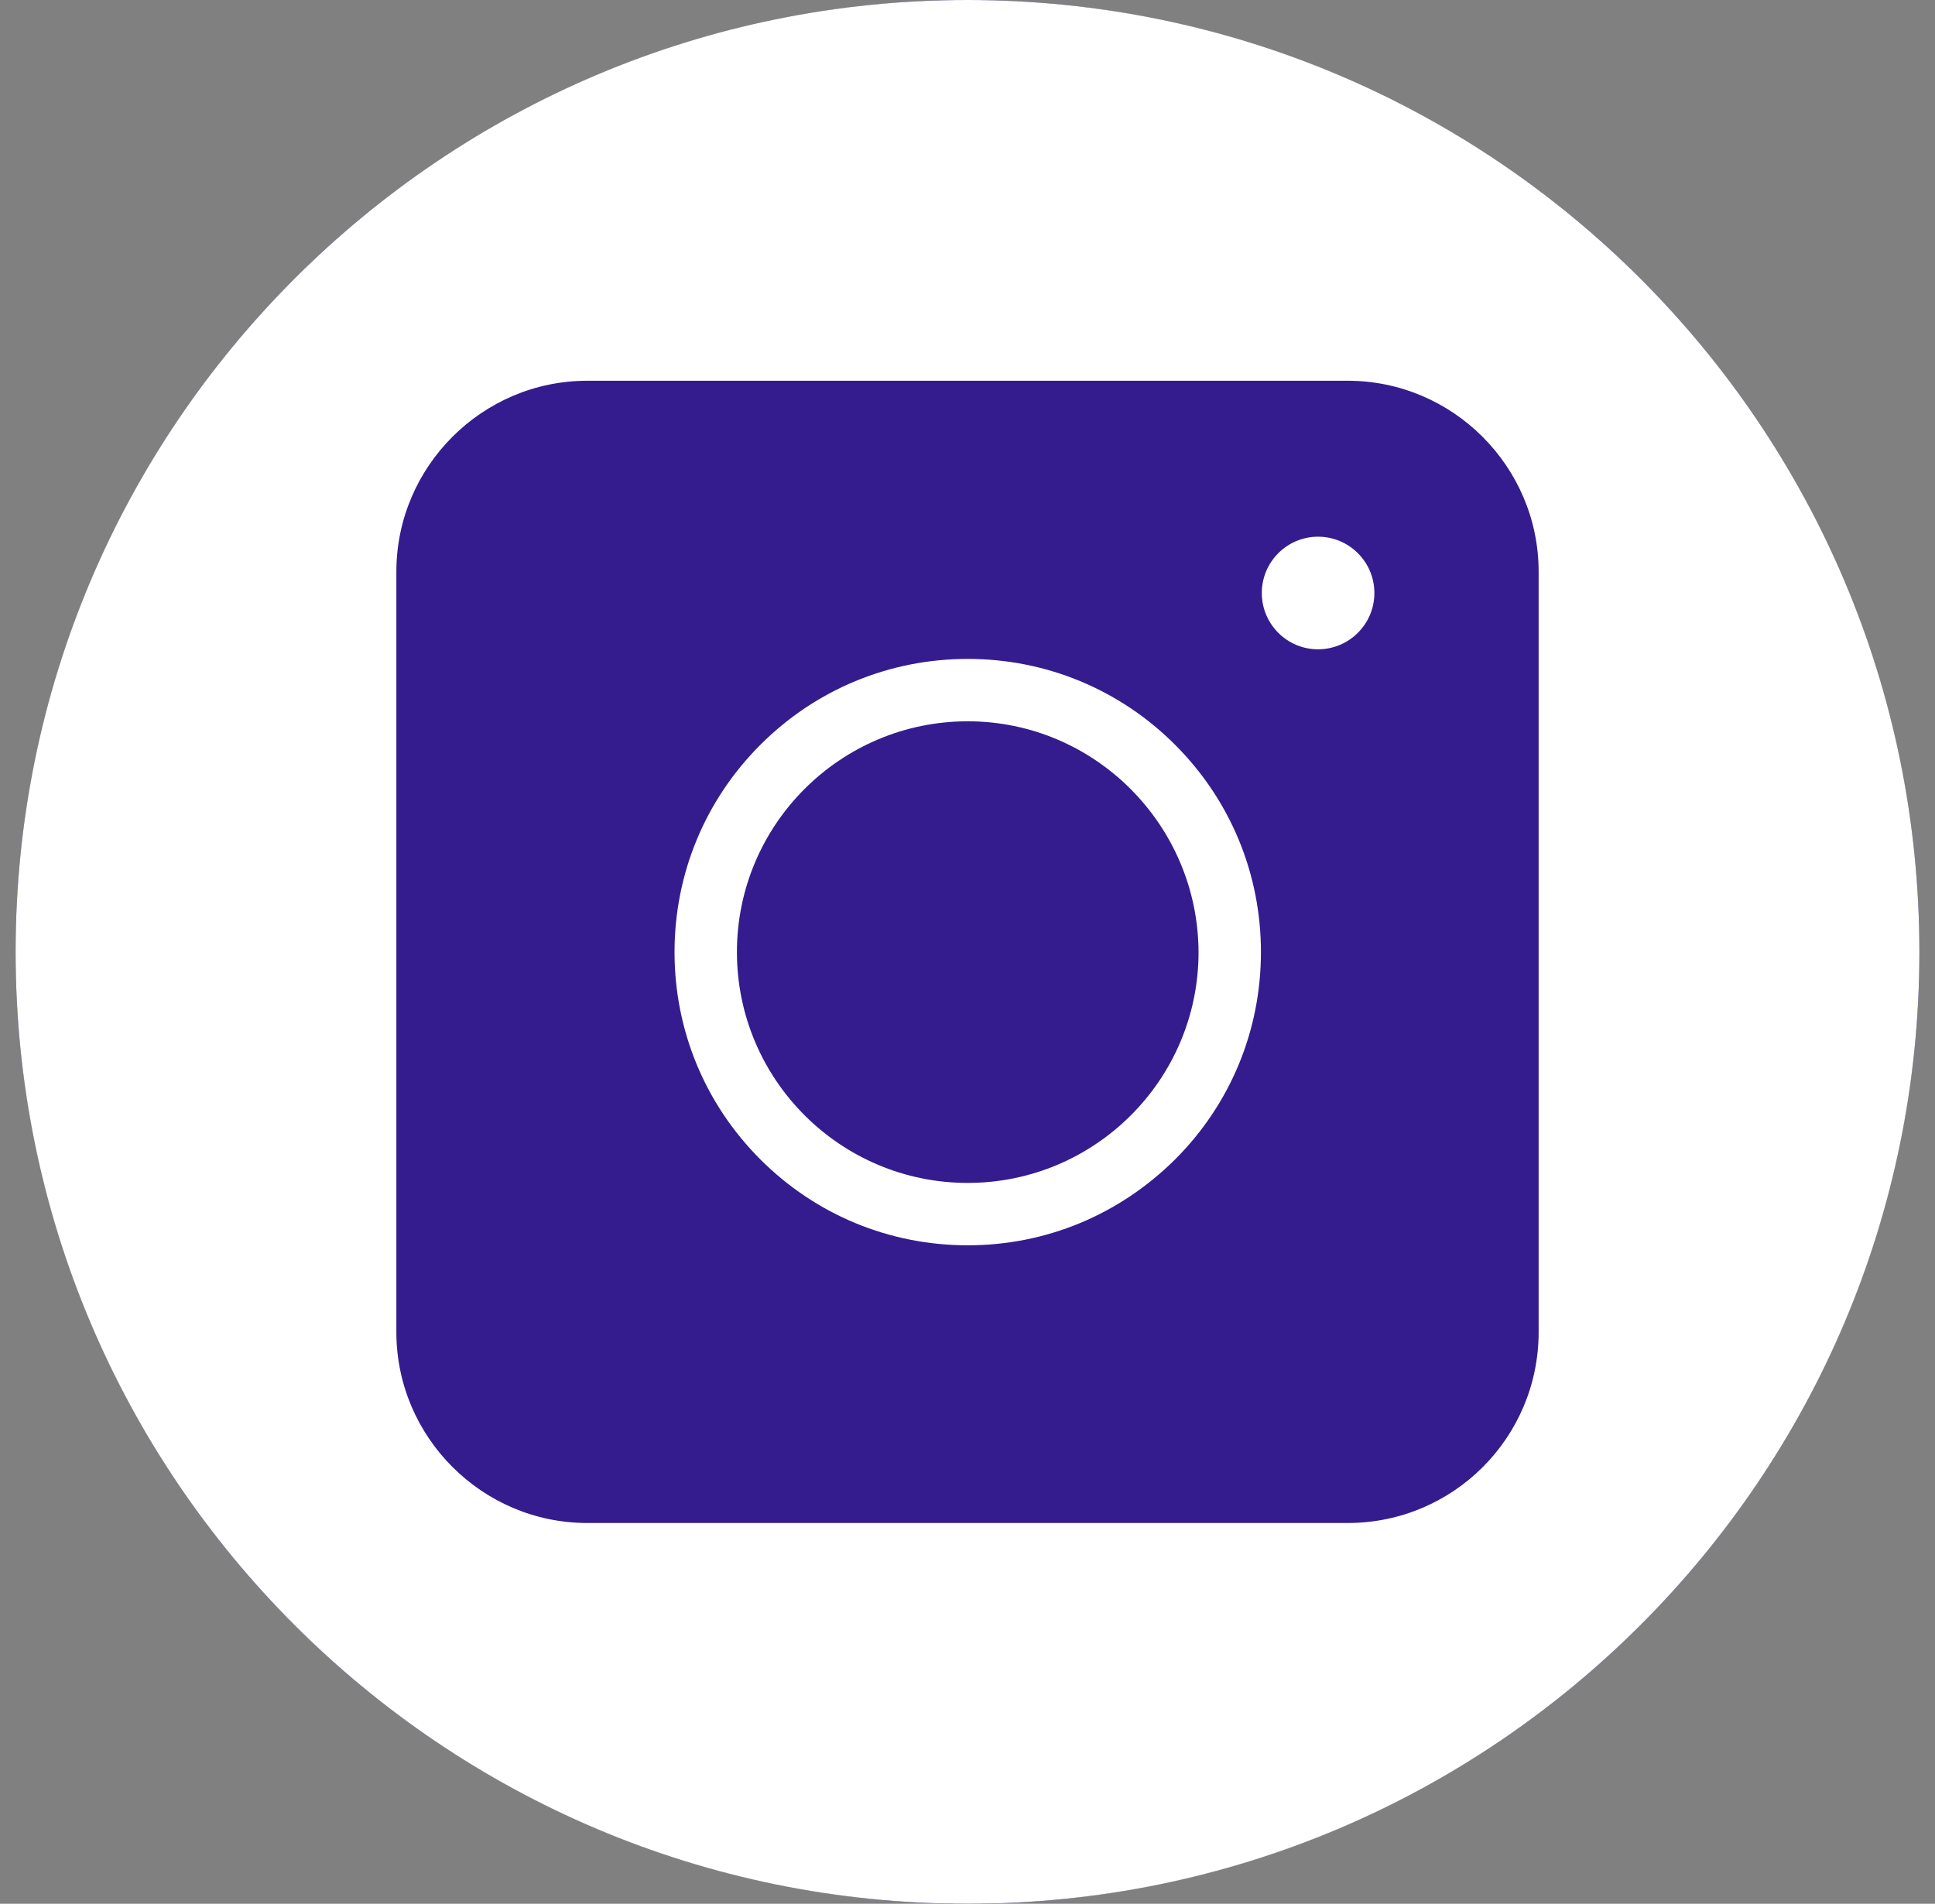
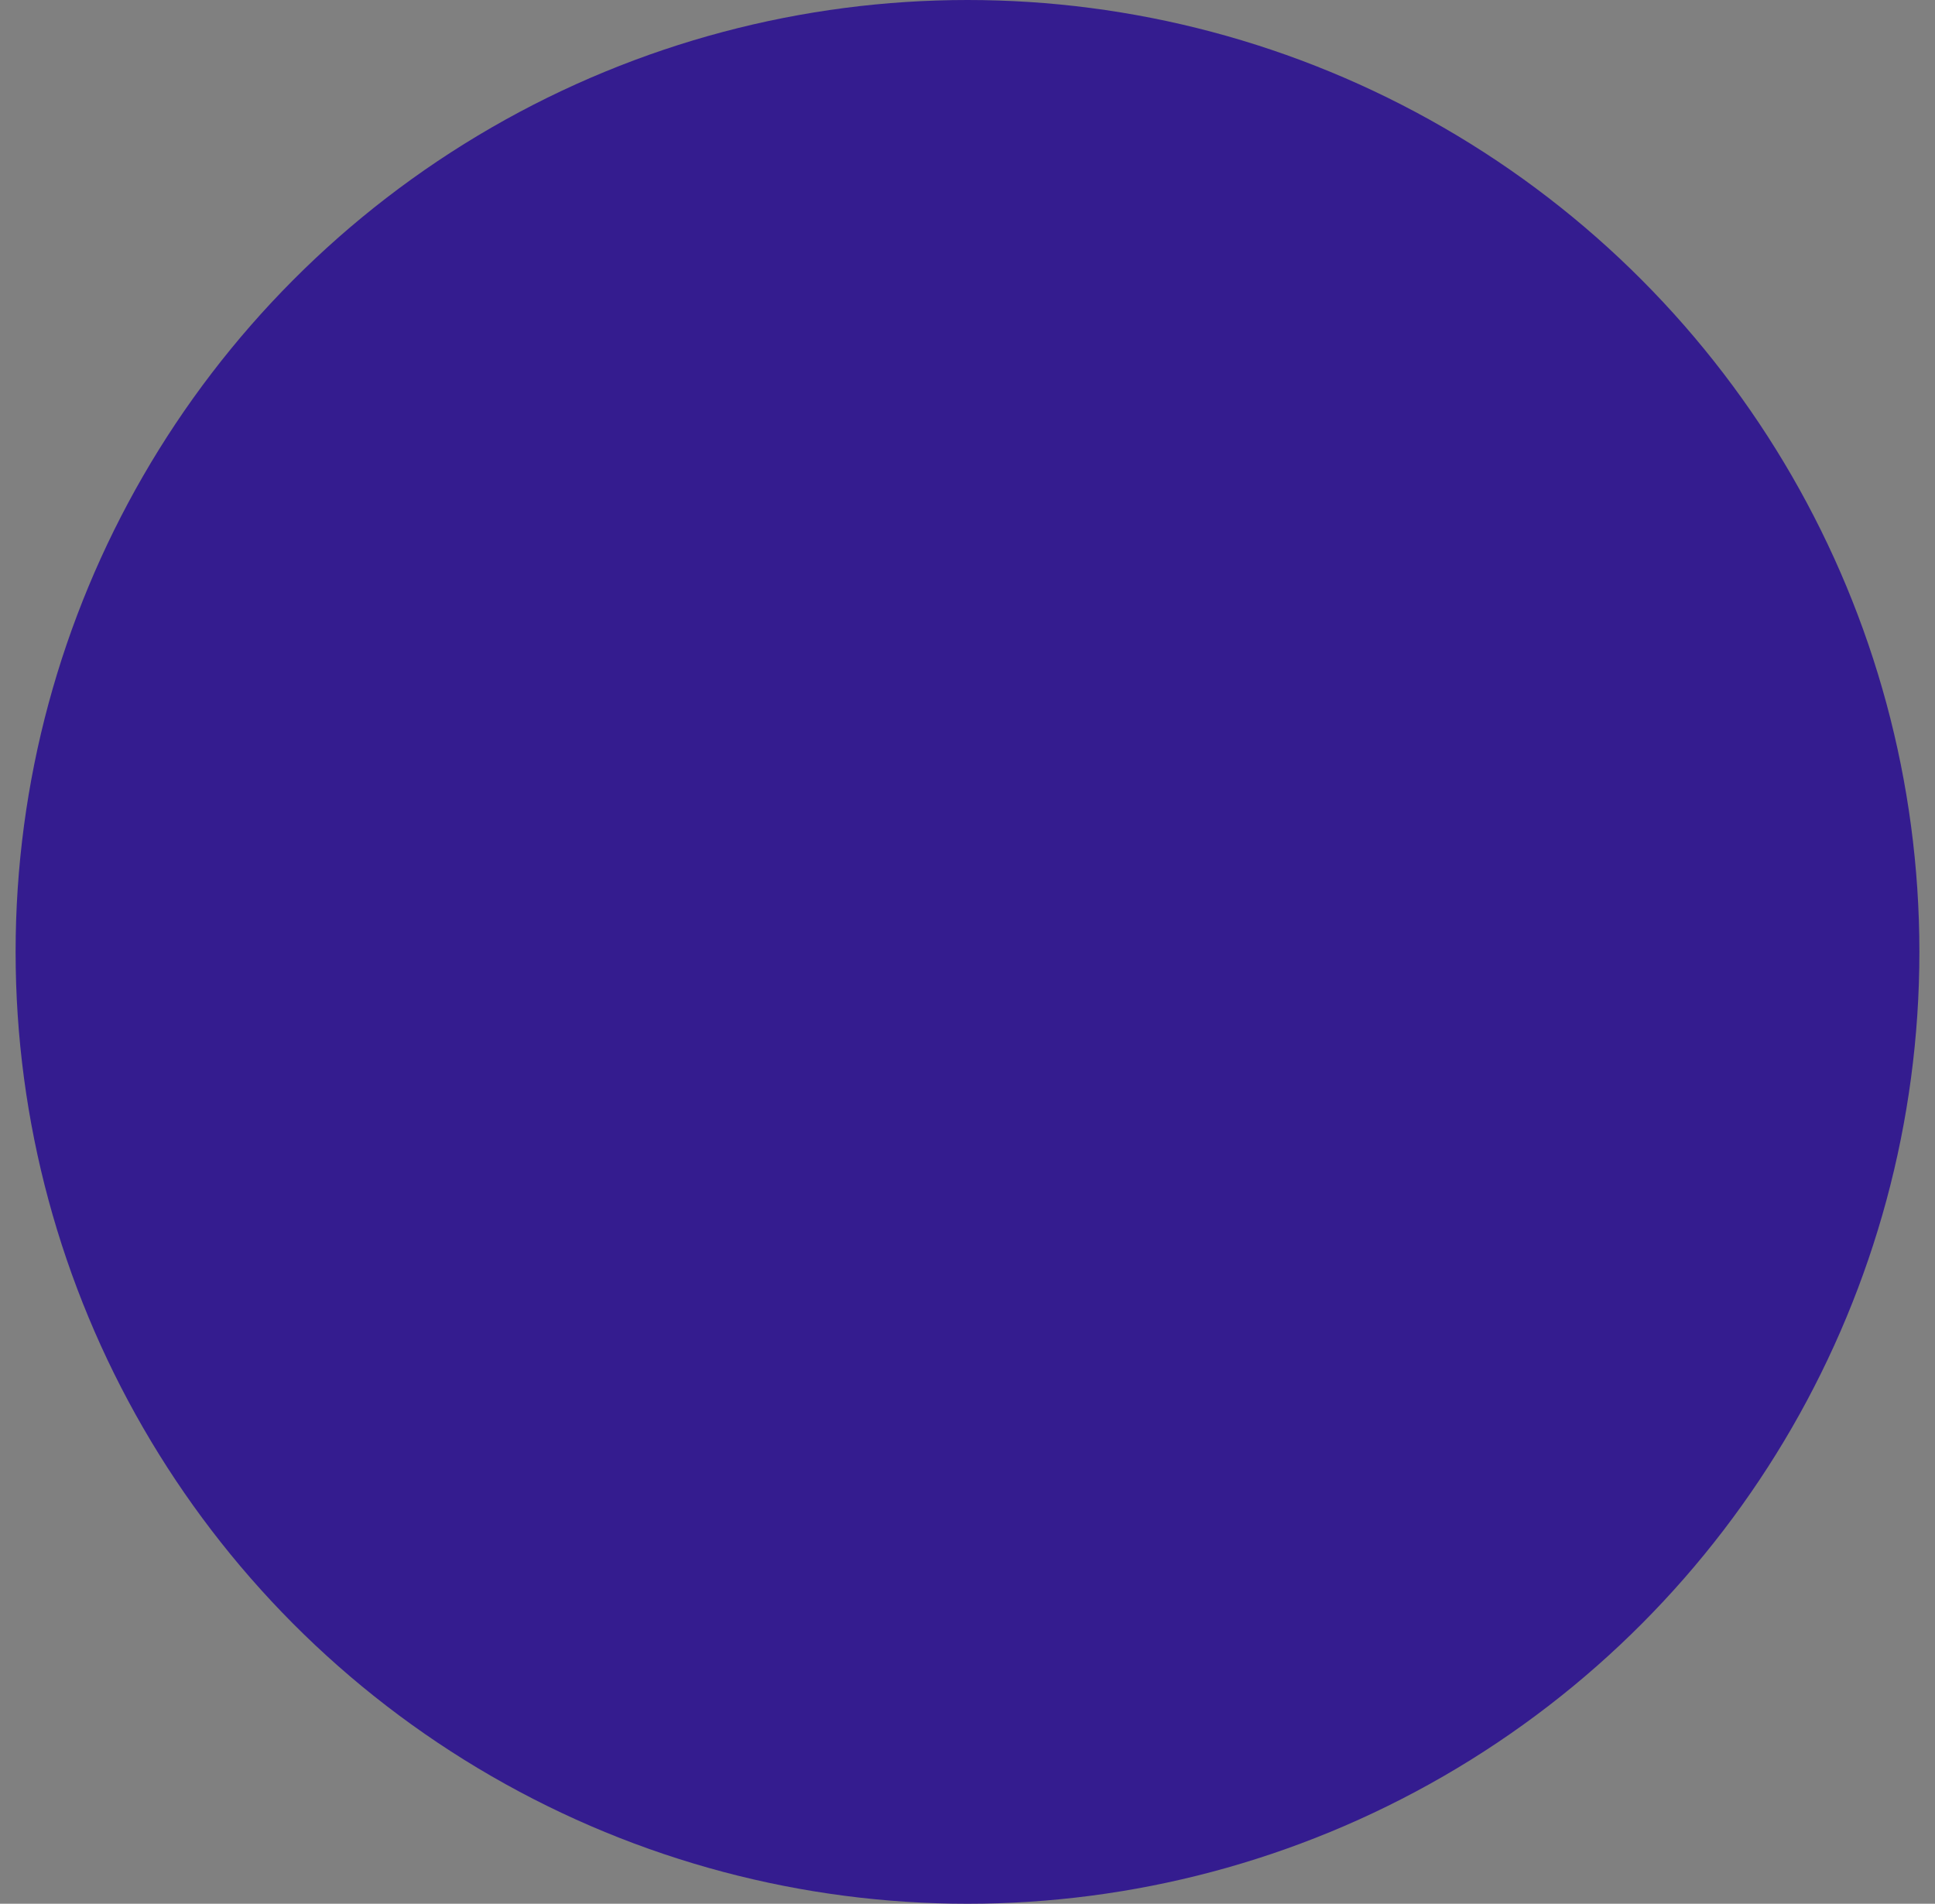
<svg xmlns="http://www.w3.org/2000/svg" width="62" height="61" viewBox="0 0 62 61" fill="none">
  <rect x="0" y="0" width="62" height="61" fill="#808080" stroke="none" />
  <circle cx="31" cy="30.5" r="30.5" fill="#341C8F" />
-   <path d="M31 0C47.845 0 61.5 13.655 61.5 30.5C61.5 47.345 47.845 61 31 61C14.155 61 0.5 47.345 0.5 30.5C0.5 13.655 14.155 0 31 0ZM18.817 12.2C15.451 12.2 12.7 14.951 12.7 18.317V42.683C12.7 46.049 15.451 48.8 18.817 48.8H43.183C46.564 48.8 49.3 46.064 49.3 42.683V18.317C49.3 14.951 46.549 12.2 43.183 12.2H18.817ZM31.008 21.113C33.518 21.113 35.878 22.091 37.651 23.864C39.425 25.638 40.402 27.998 40.402 30.508C40.402 33.018 39.425 35.378 37.651 37.151C35.863 38.925 33.518 39.902 31.008 39.902C28.498 39.902 26.138 38.925 24.364 37.151C22.591 35.378 21.613 33.018 21.613 30.508C21.613 27.998 22.591 25.638 24.364 23.864C26.138 22.091 28.498 21.113 31.008 21.113ZM31.008 23.112C26.934 23.112 23.612 26.419 23.612 30.508C23.613 34.581 26.919 37.903 31.008 37.903C35.081 37.903 38.403 34.596 38.403 30.508C38.388 26.435 35.081 23.113 31.008 23.112ZM42.233 17.197C43.229 17.198 44.037 18.005 44.037 19.001C44.037 19.997 43.229 20.804 42.233 20.805C41.237 20.805 40.43 19.997 40.43 19.001C40.43 18.005 41.237 17.197 42.233 17.197Z" fill="white" />
</svg>